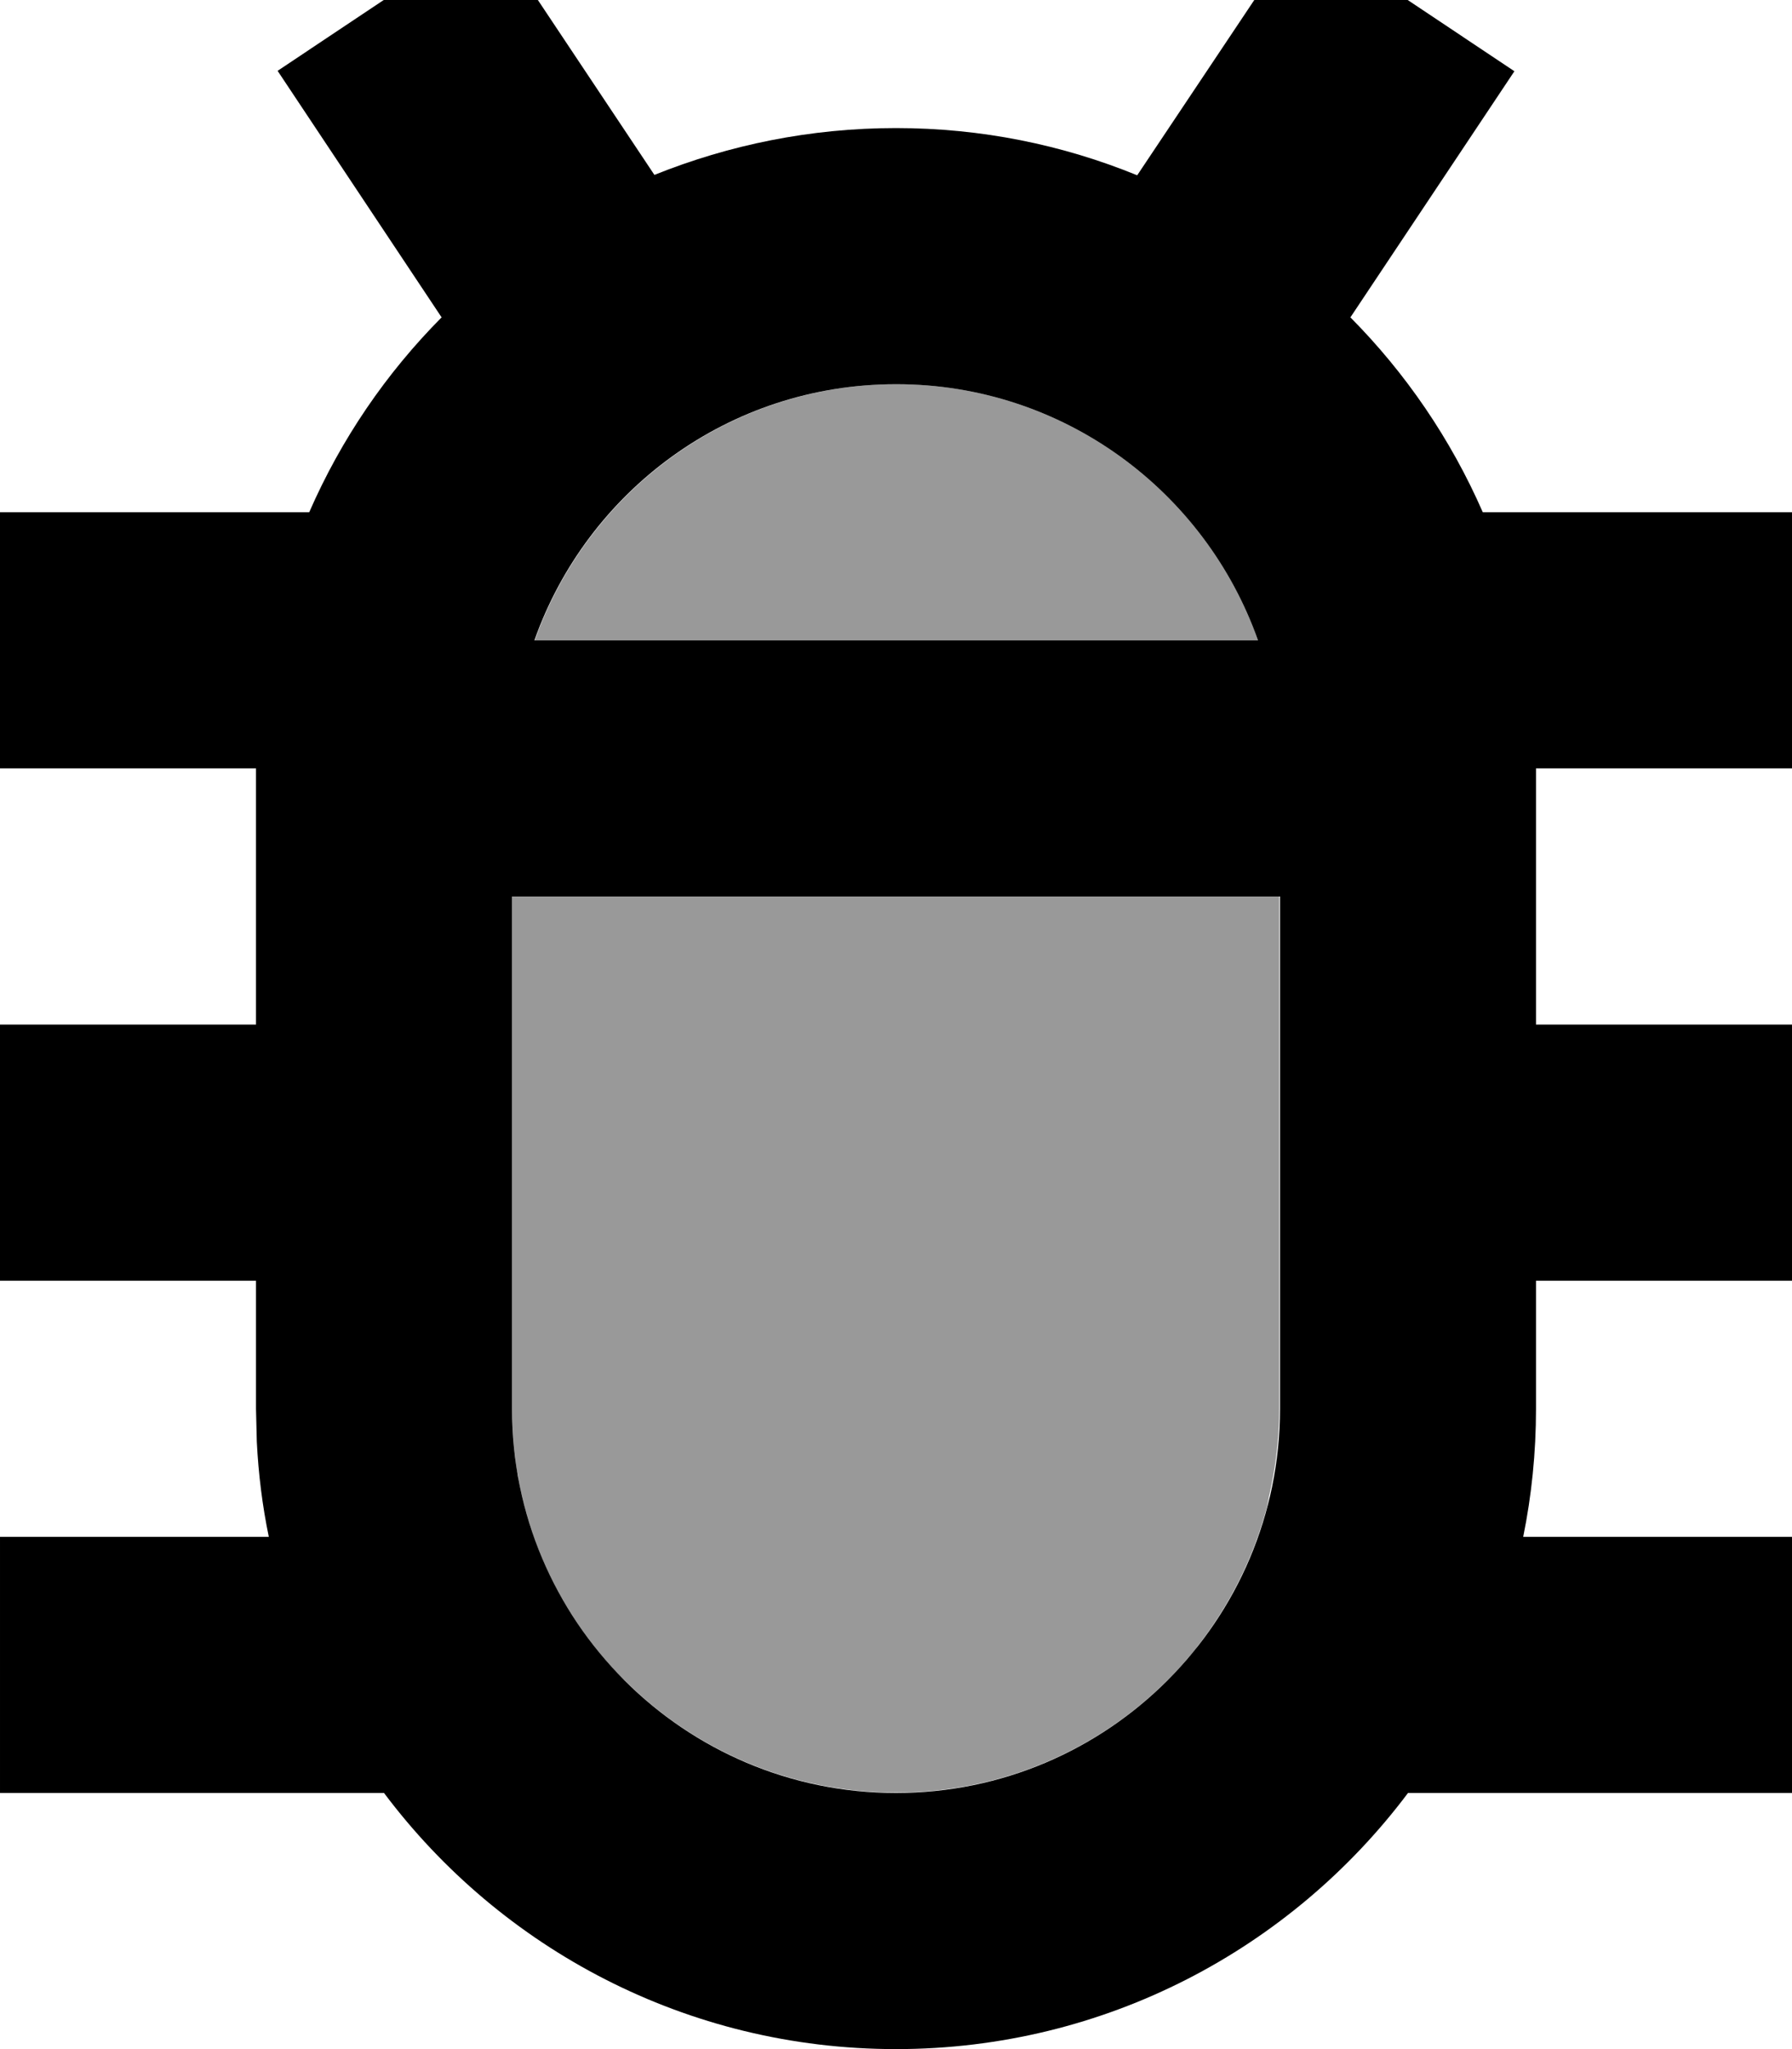
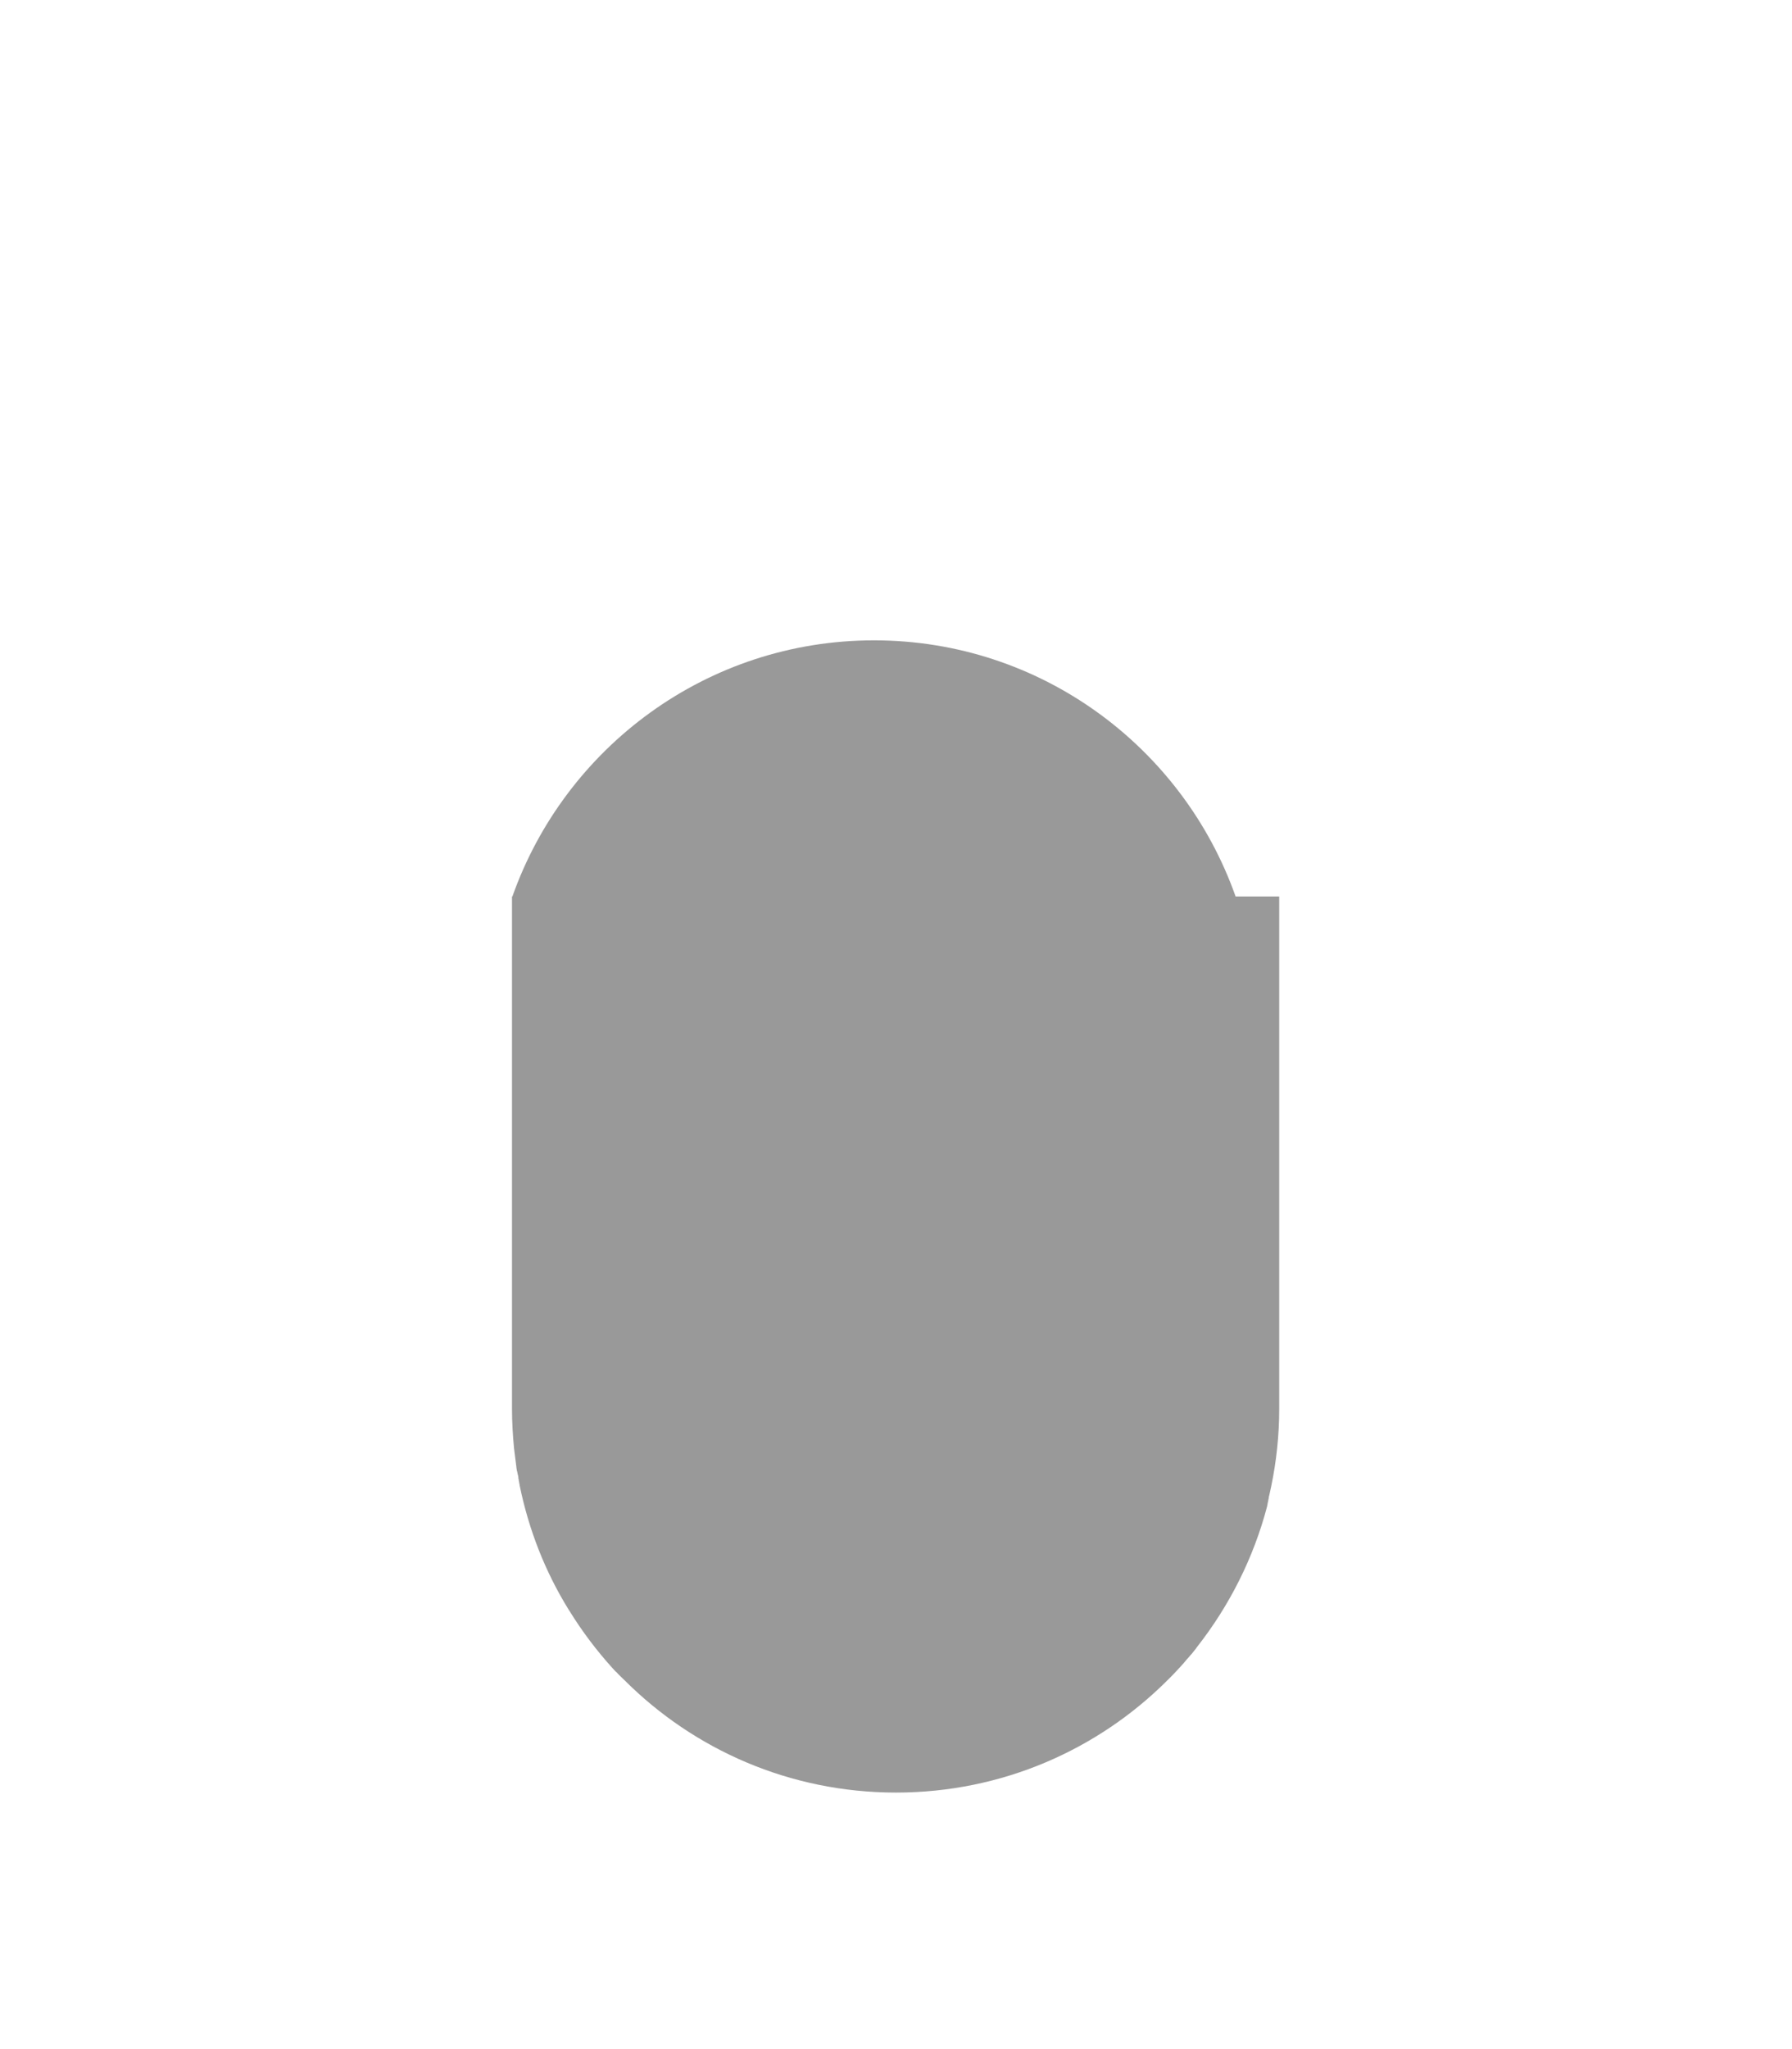
<svg xmlns="http://www.w3.org/2000/svg" viewBox="0 0 448 512">
-   <path opacity=".4" fill="currentColor" d="M128 224l0 128c0 3.3 .2 6.6 .5 9.8 .2 1.6 .4 3.2 .6 4.8 0 0 0 .1 0 .1 .1 .5 .1 .8 .2 1 .1 .4 .1 .7 .2 .9 .1 .4 .1 .7 .1 .8 .1 .3 .1 .5 .1 .6 .1 .3 .1 .4 .1 .5 0 .2 .1 .3 .1 .5 0 0 0 .1 0 .1 2.3 11.2 6.4 21.6 12.2 31 .1 .1 .1 .2 .2 .3 3.2 5.2 6.9 10.1 11 14.6l0 0c.3 .3 .5 .6 .8 .8 0 0 0 0 0 0 .6 .7 1.3 1.3 2 2 17.4 17.4 41.4 28.1 67.9 28.1s50.5-10.7 67.9-28.1c.2-.2 .4-.4 .5-.5 .2-.2 .4-.4 .6-.6 .1-.1 .1-.1 .2-.2 1.2-1.3 2.5-2.6 3.6-4 .1-.1 .1-.1 .2-.2 .2-.2 .4-.5 .6-.7 .1-.1 .1-.2 .2-.2 .4-.5 .8-1 1.2-1.5 .1-.1 .1-.2 .2-.3 8.1-10.3 14.2-22.3 17.6-35.3 0 0 0 0 0-.1 0-.1 .1-.3 .1-.4 0 0 0-.1 0-.1 0-.2 .1-.3 .1-.5 0-.1 .1-.3 .1-.5 0-.1 .1-.3 .1-.6 0-.2 .1-.3 .1-.4 .2-.8 .3-1.5 .5-2.3 1.3-6.3 2-12.7 2-19.4l0-128-192 0zm5.6-64l180.9 0c-13.2-37.3-48.7-64-90.4-64s-77.2 26.7-90.4 64z" />
-   <path fill="currentColor" d="M378.6 17.8L337.6 79.3c13.8 13.9 25.1 30.4 33.1 48.7l77.3 0 0 64-64 0 0 64 64 0 0 64-64 0 0 32c0 11-1.1 21.7-3.2 32l67.2 0 0 64-96 0c-29.2 38.9-75.7 64-128 64s-98.8-25.1-128-64l-96 0 0-64 67.2 0c-1.6-7.7-2.6-15.7-3-23.8l-.2-8.2 0-32-64 0 0-64 64 0 0-64-64 0 0-64 77.3 0c8-18.3 19.2-34.7 33.1-48.7l-41-61.6 53.2-35.5 41 61.5C182.3 36.2 202.6 32 224 32s41.7 4.2 60.3 11.8l41.1-61.5 53.2 35.5zM128 352c0 53 43 96 96 96s96-43 96-96l0-128-192 0 0 128zM224 96c-41.8 0-77.2 26.7-90.4 64l180.9 0c-13.2-37.3-48.7-64-90.4-64z" />
+   <path opacity=".4" fill="currentColor" d="M128 224l0 128c0 3.3 .2 6.6 .5 9.8 .2 1.6 .4 3.2 .6 4.8 0 0 0 .1 0 .1 .1 .5 .1 .8 .2 1 .1 .4 .1 .7 .2 .9 .1 .4 .1 .7 .1 .8 .1 .3 .1 .5 .1 .6 .1 .3 .1 .4 .1 .5 0 .2 .1 .3 .1 .5 0 0 0 .1 0 .1 2.3 11.2 6.4 21.6 12.2 31 .1 .1 .1 .2 .2 .3 3.2 5.2 6.9 10.1 11 14.6l0 0c.3 .3 .5 .6 .8 .8 0 0 0 0 0 0 .6 .7 1.3 1.3 2 2 17.4 17.4 41.4 28.1 67.9 28.1s50.5-10.7 67.9-28.1c.2-.2 .4-.4 .5-.5 .2-.2 .4-.4 .6-.6 .1-.1 .1-.1 .2-.2 1.2-1.3 2.5-2.6 3.6-4 .1-.1 .1-.1 .2-.2 .2-.2 .4-.5 .6-.7 .1-.1 .1-.2 .2-.2 .4-.5 .8-1 1.2-1.5 .1-.1 .1-.2 .2-.3 8.1-10.3 14.2-22.3 17.6-35.3 0 0 0 0 0-.1 0-.1 .1-.3 .1-.4 0 0 0-.1 0-.1 0-.2 .1-.3 .1-.5 0-.1 .1-.3 .1-.5 0-.1 .1-.3 .1-.6 0-.2 .1-.3 .1-.4 .2-.8 .3-1.5 .5-2.3 1.3-6.3 2-12.7 2-19.4l0-128-192 0zl180.9 0c-13.2-37.3-48.7-64-90.4-64s-77.2 26.7-90.4 64z" />
</svg>